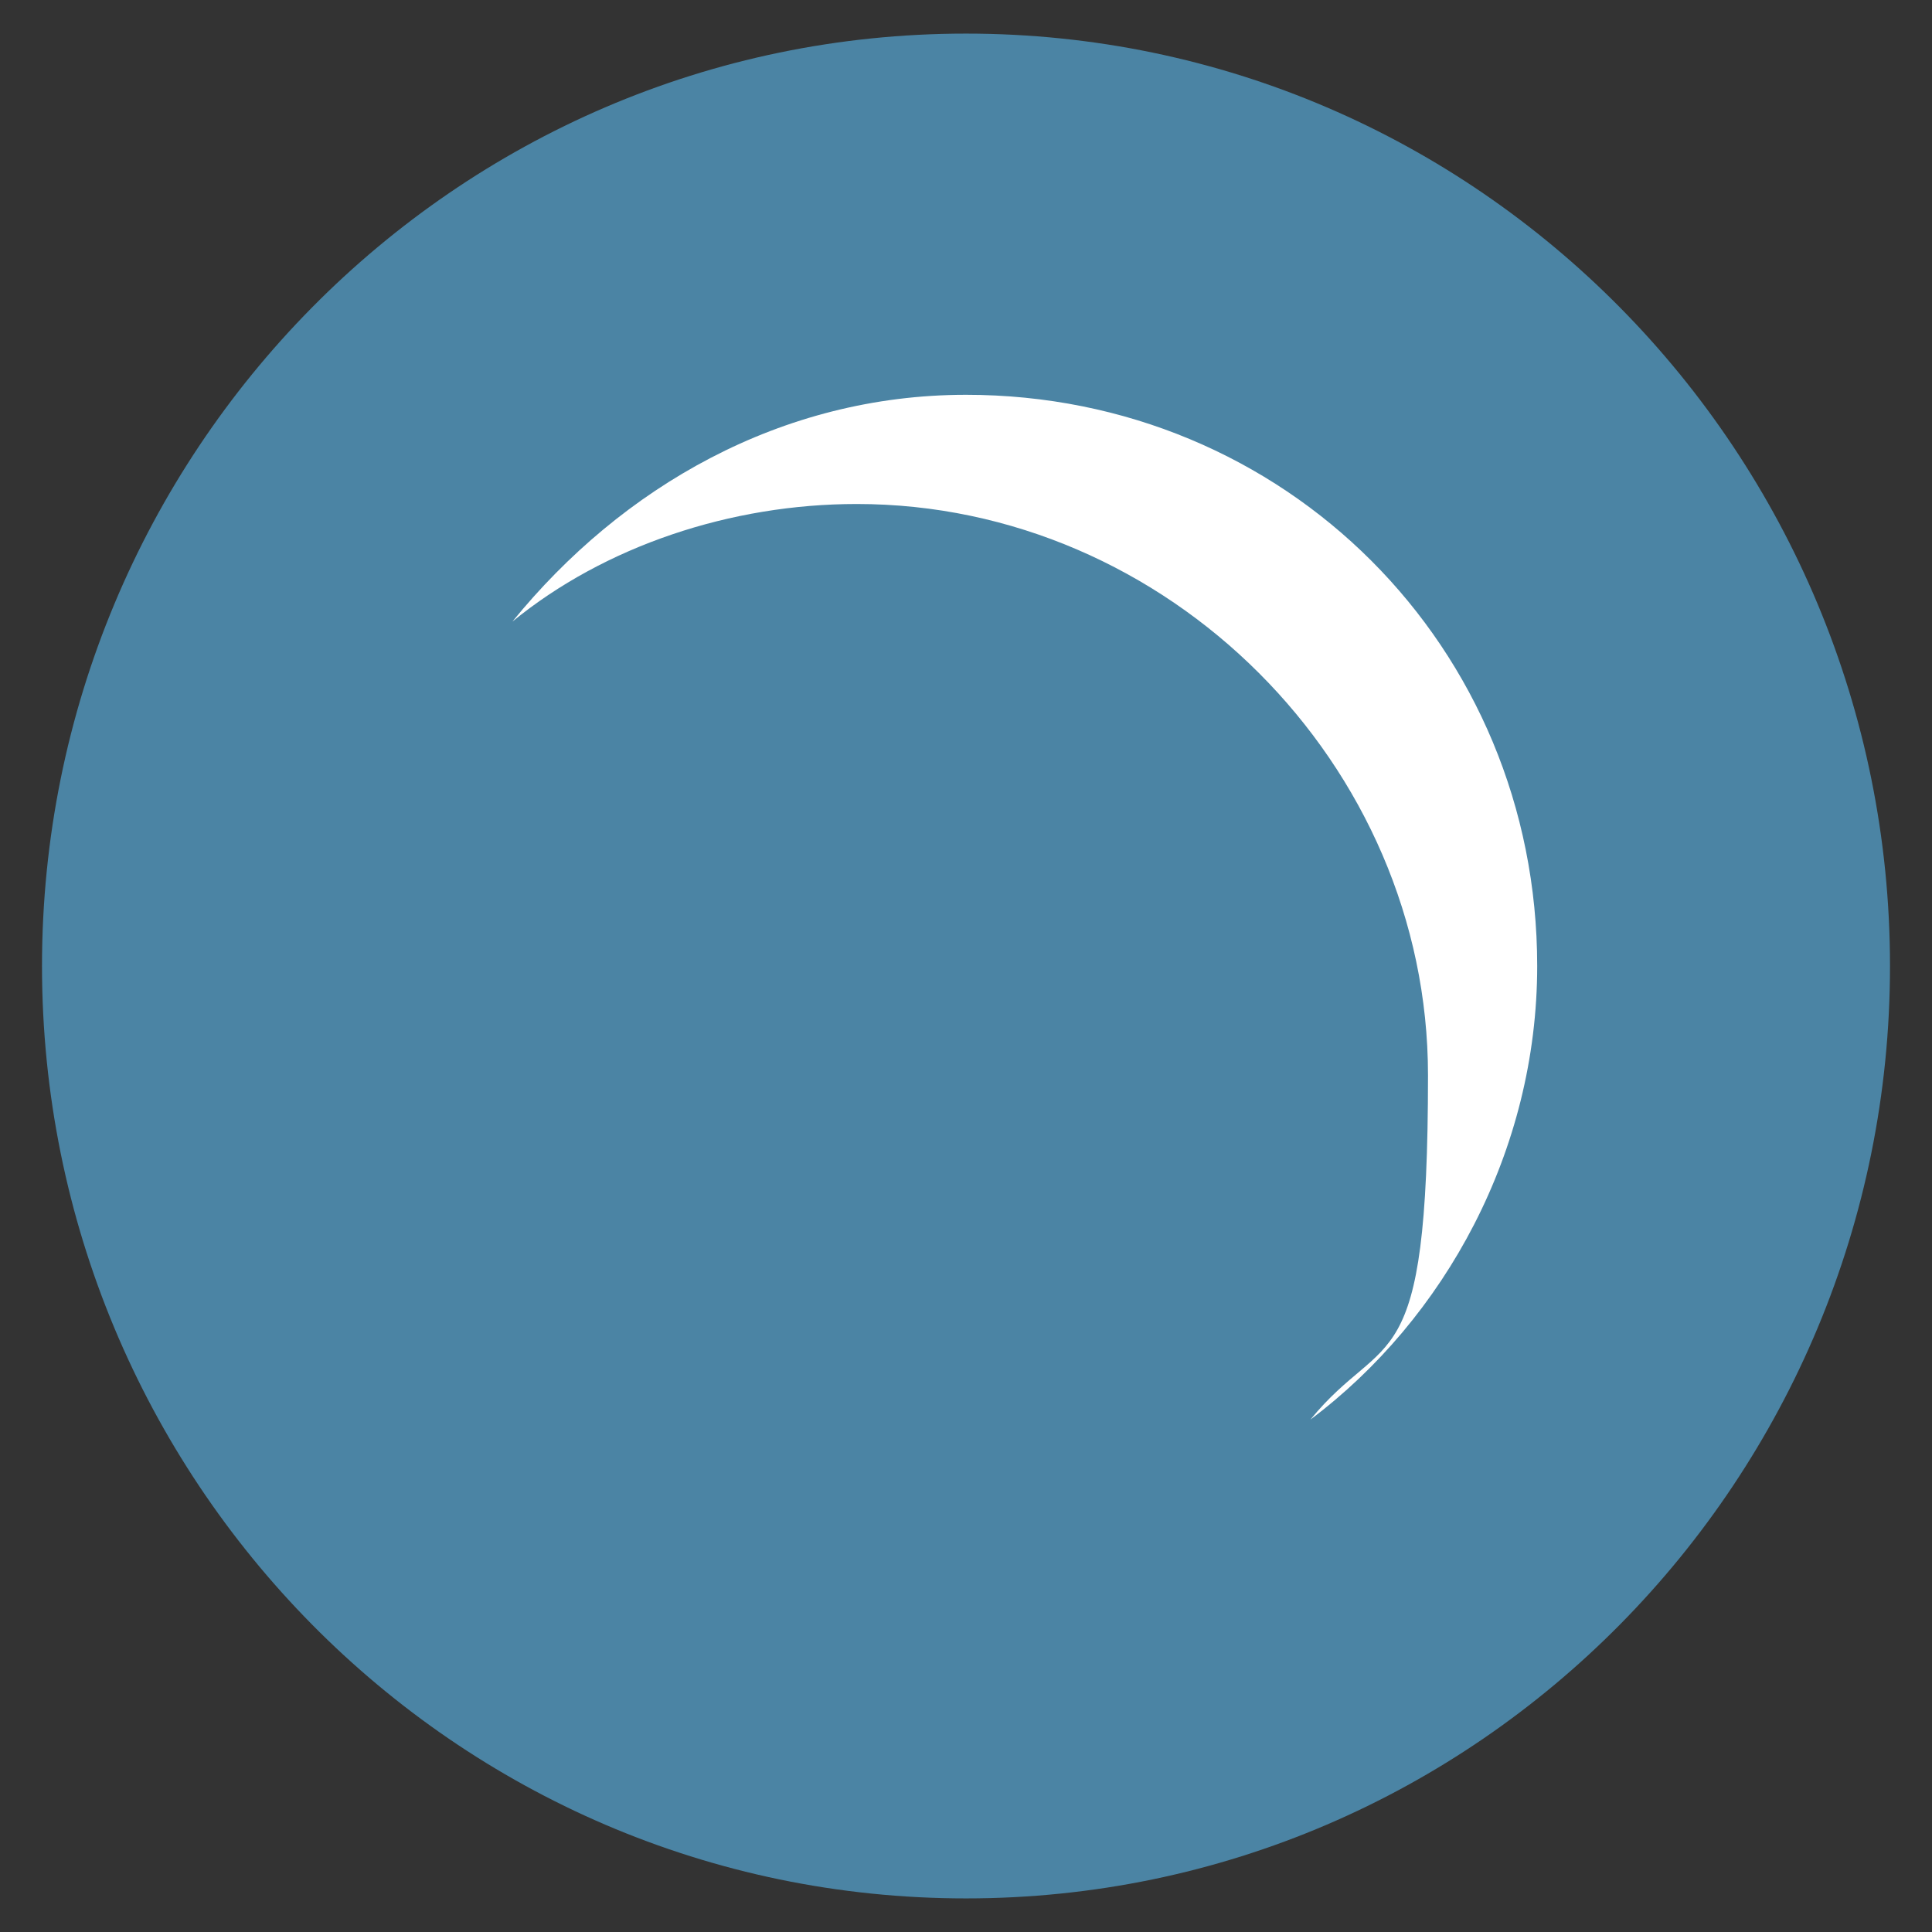
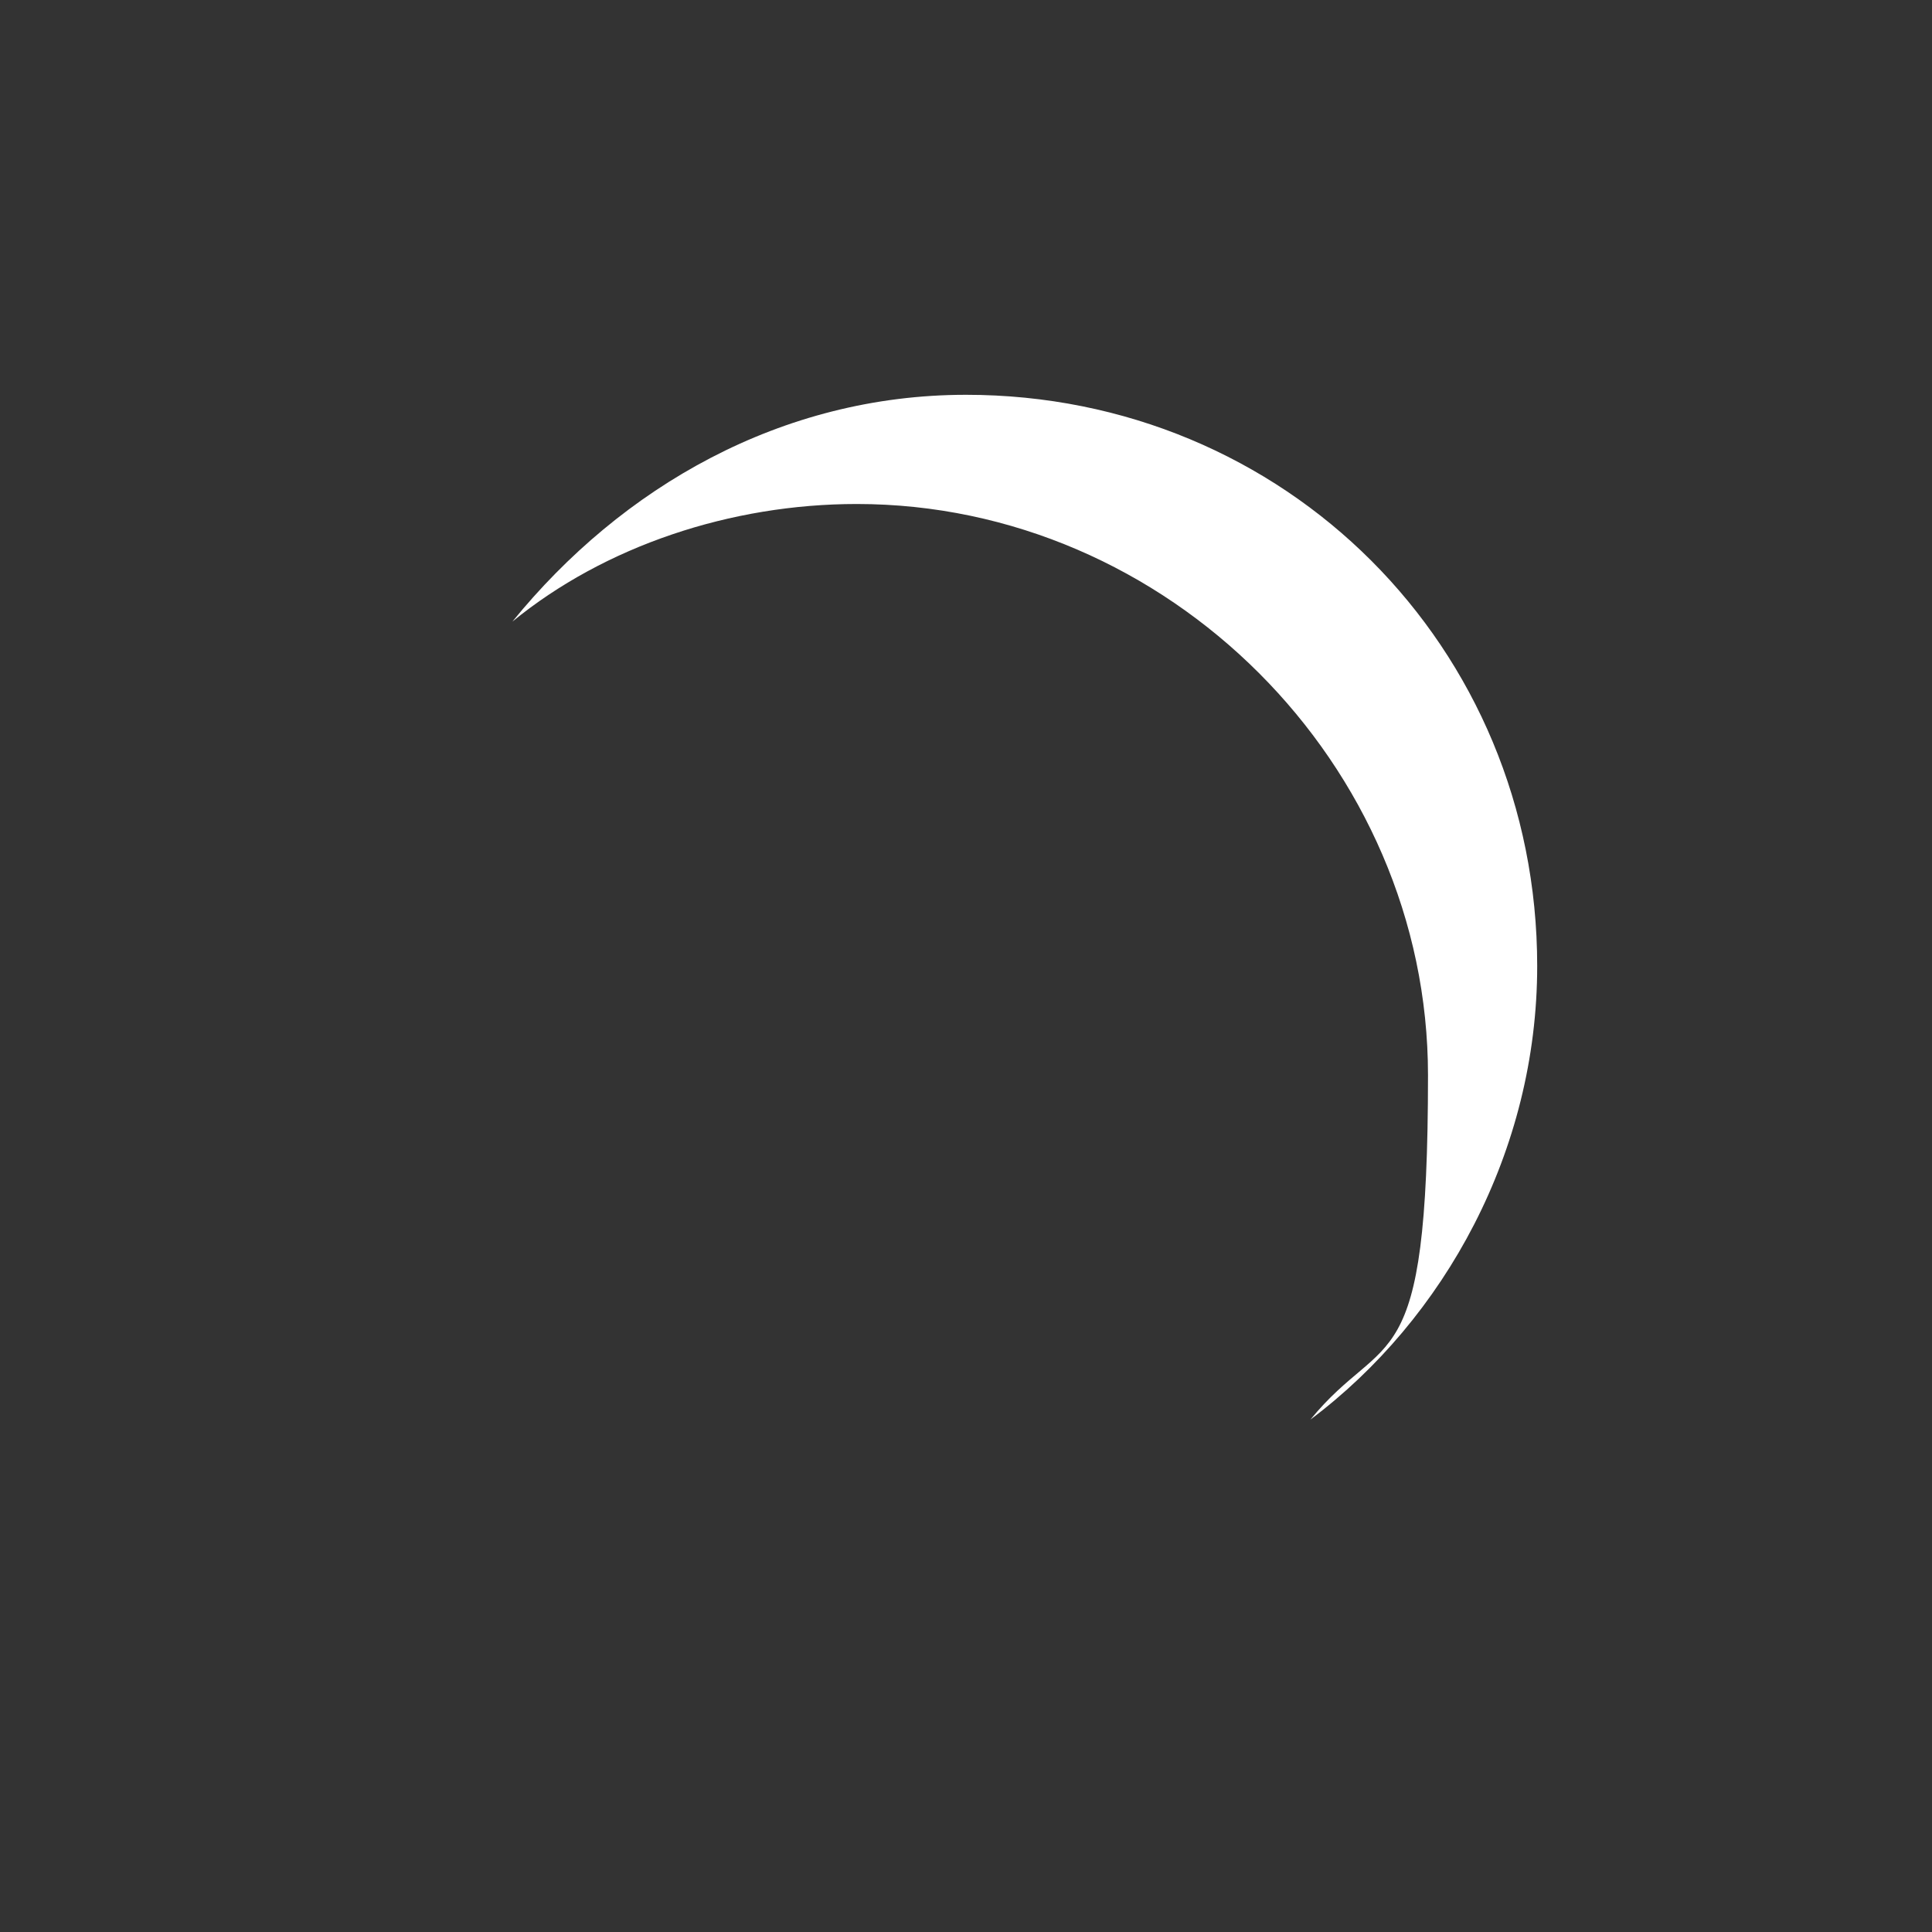
<svg xmlns="http://www.w3.org/2000/svg" id="Ebene_1" version="1.1" viewBox="0 0 23 23">
  <rect x="0" y="0" width="23" height="23" fill="#333333" stroke="none" />
  <defs>
    <style>
      .st0 {
        fill: #fff;
      }

      .st1 {
        fill: #4b84a4;
      }
    </style>
  </defs>
-   <path class="st1" d="M22.5,11.5c0,6.1-4.9,11.1-11,11.1S.5,17.6.5,11.5,5.4.4,11.5.4s11,5,11,11.1" />
  <path class="st0" d="M11.5,4.7c-2.2,0-4.1,1.1-5.4,2.7,1.1-.9,2.6-1.4,4.1-1.4,3.7,0,6.8,3.1,6.8,6.8s-.5,3-1.4,4.1c1.6-1.2,2.7-3.2,2.7-5.4,0-3.8-3-6.8-6.8-6.8" />
</svg>